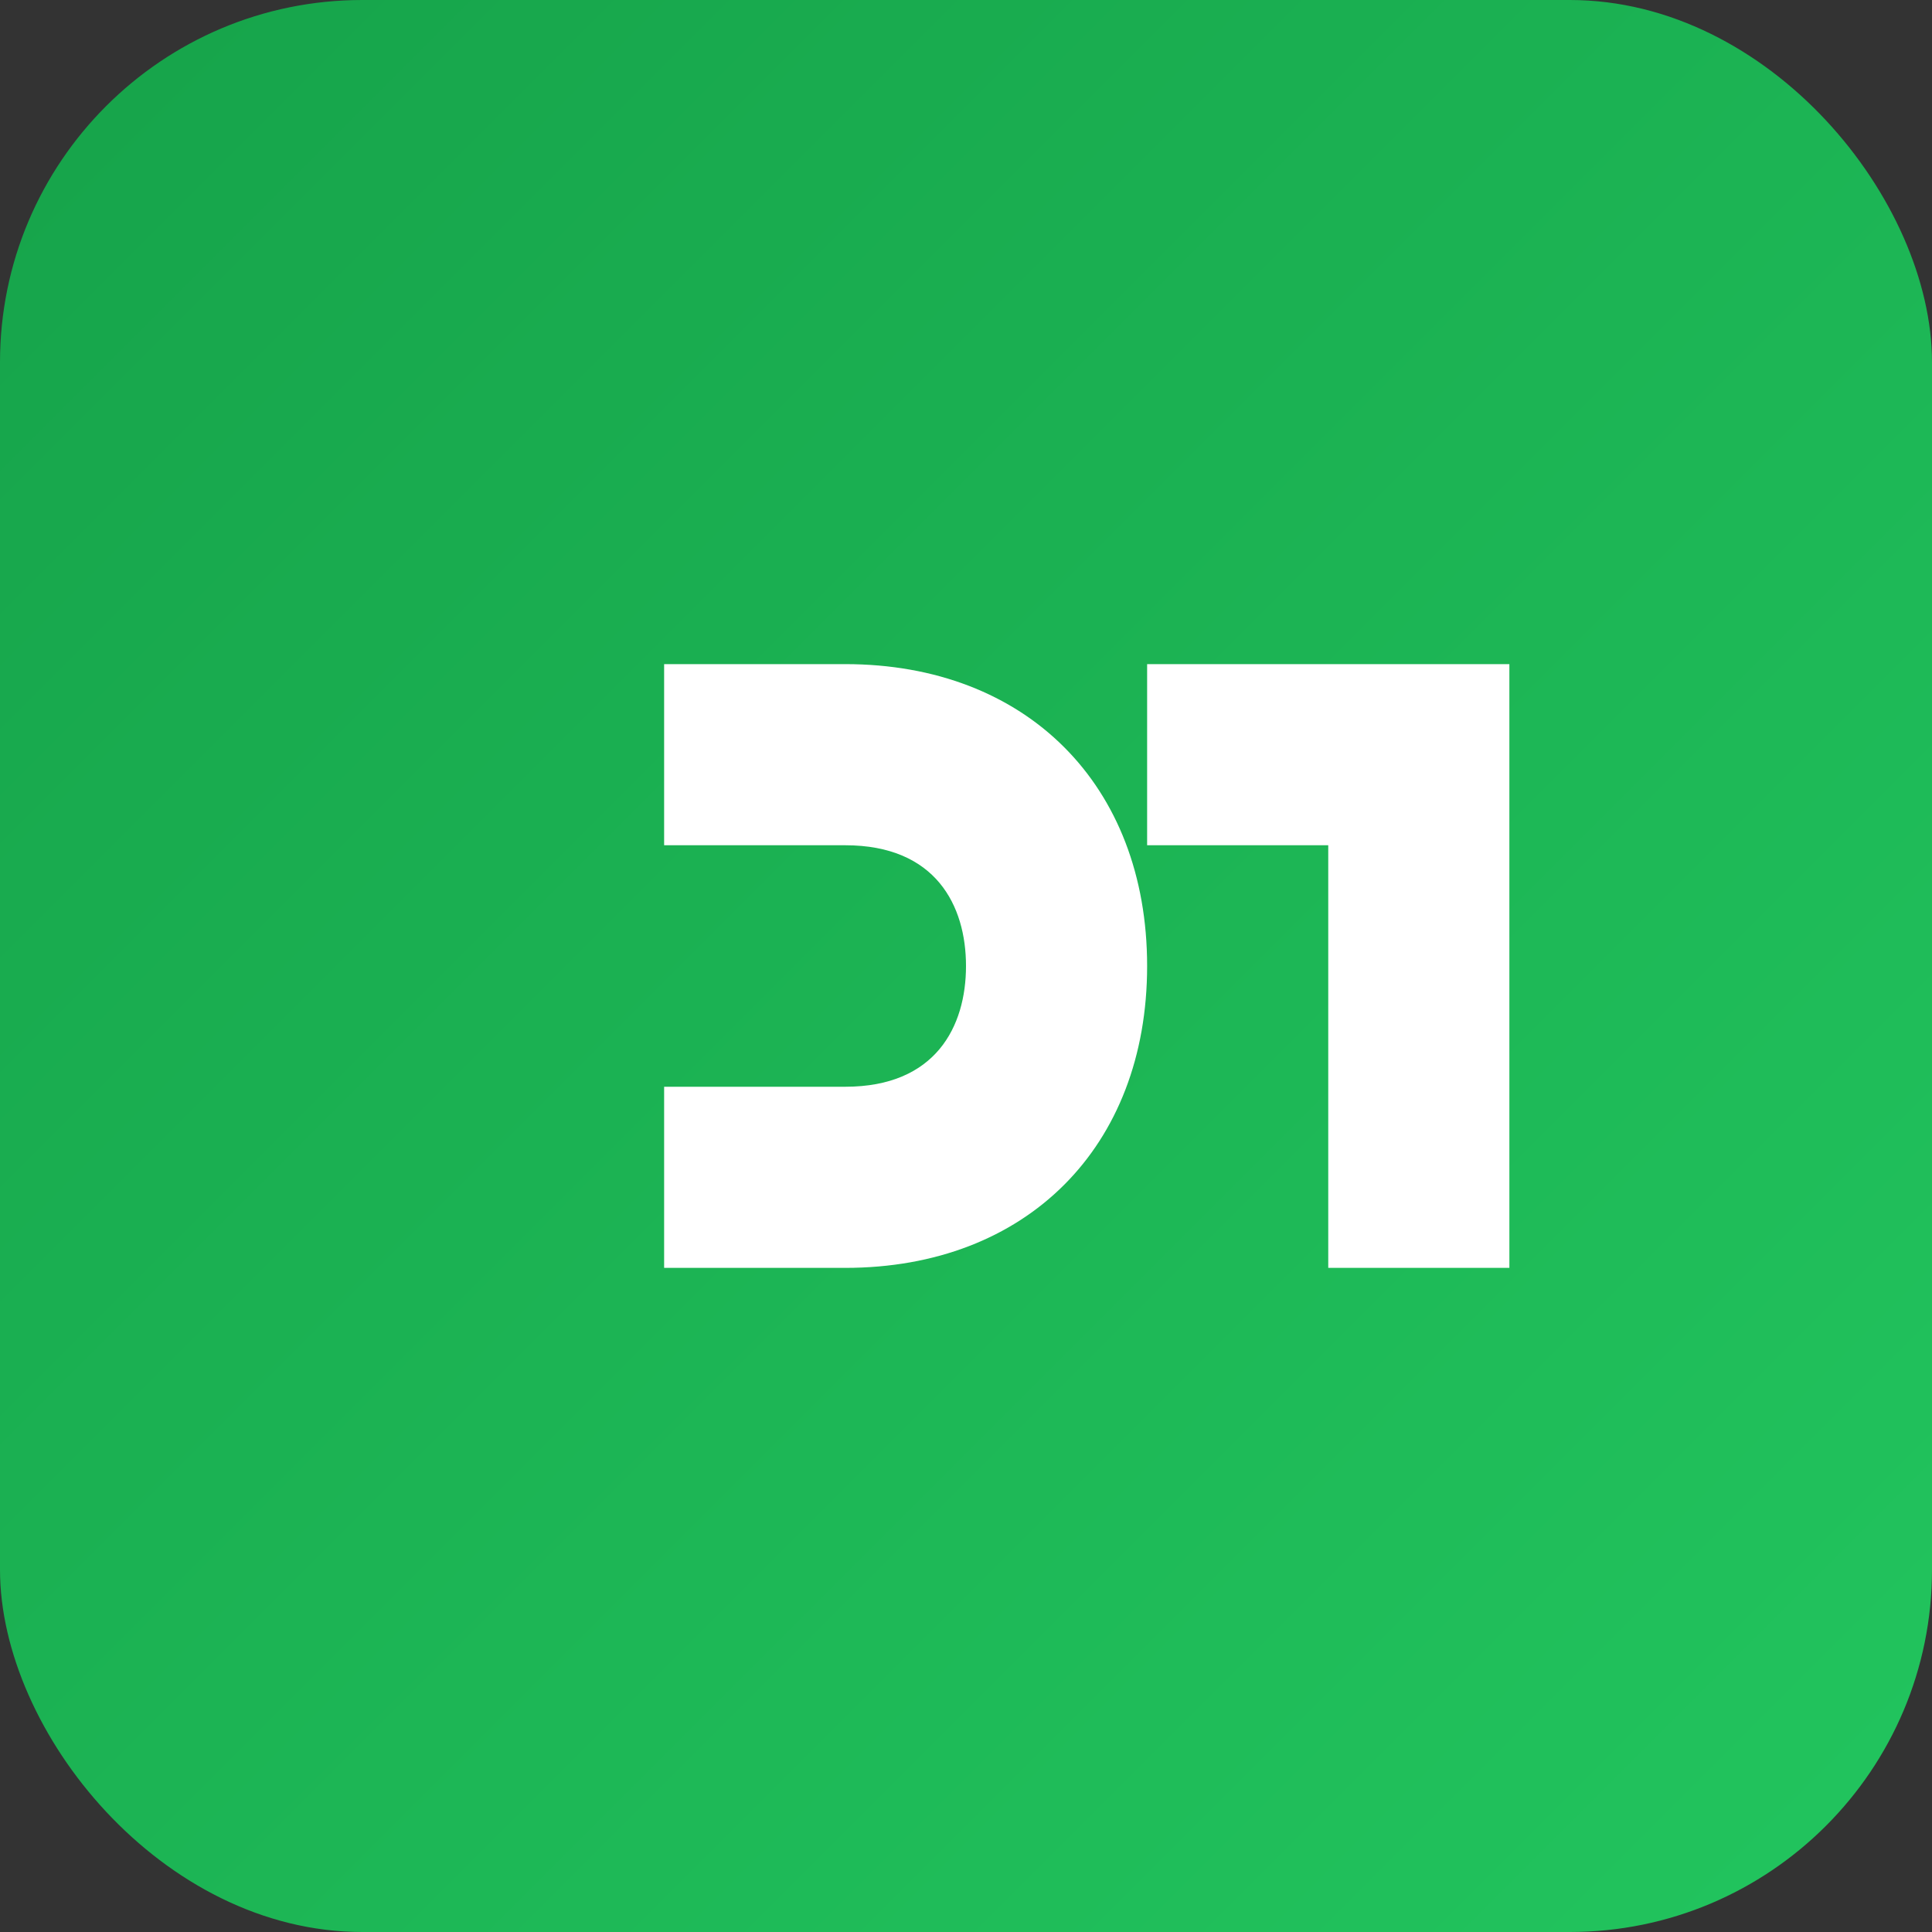
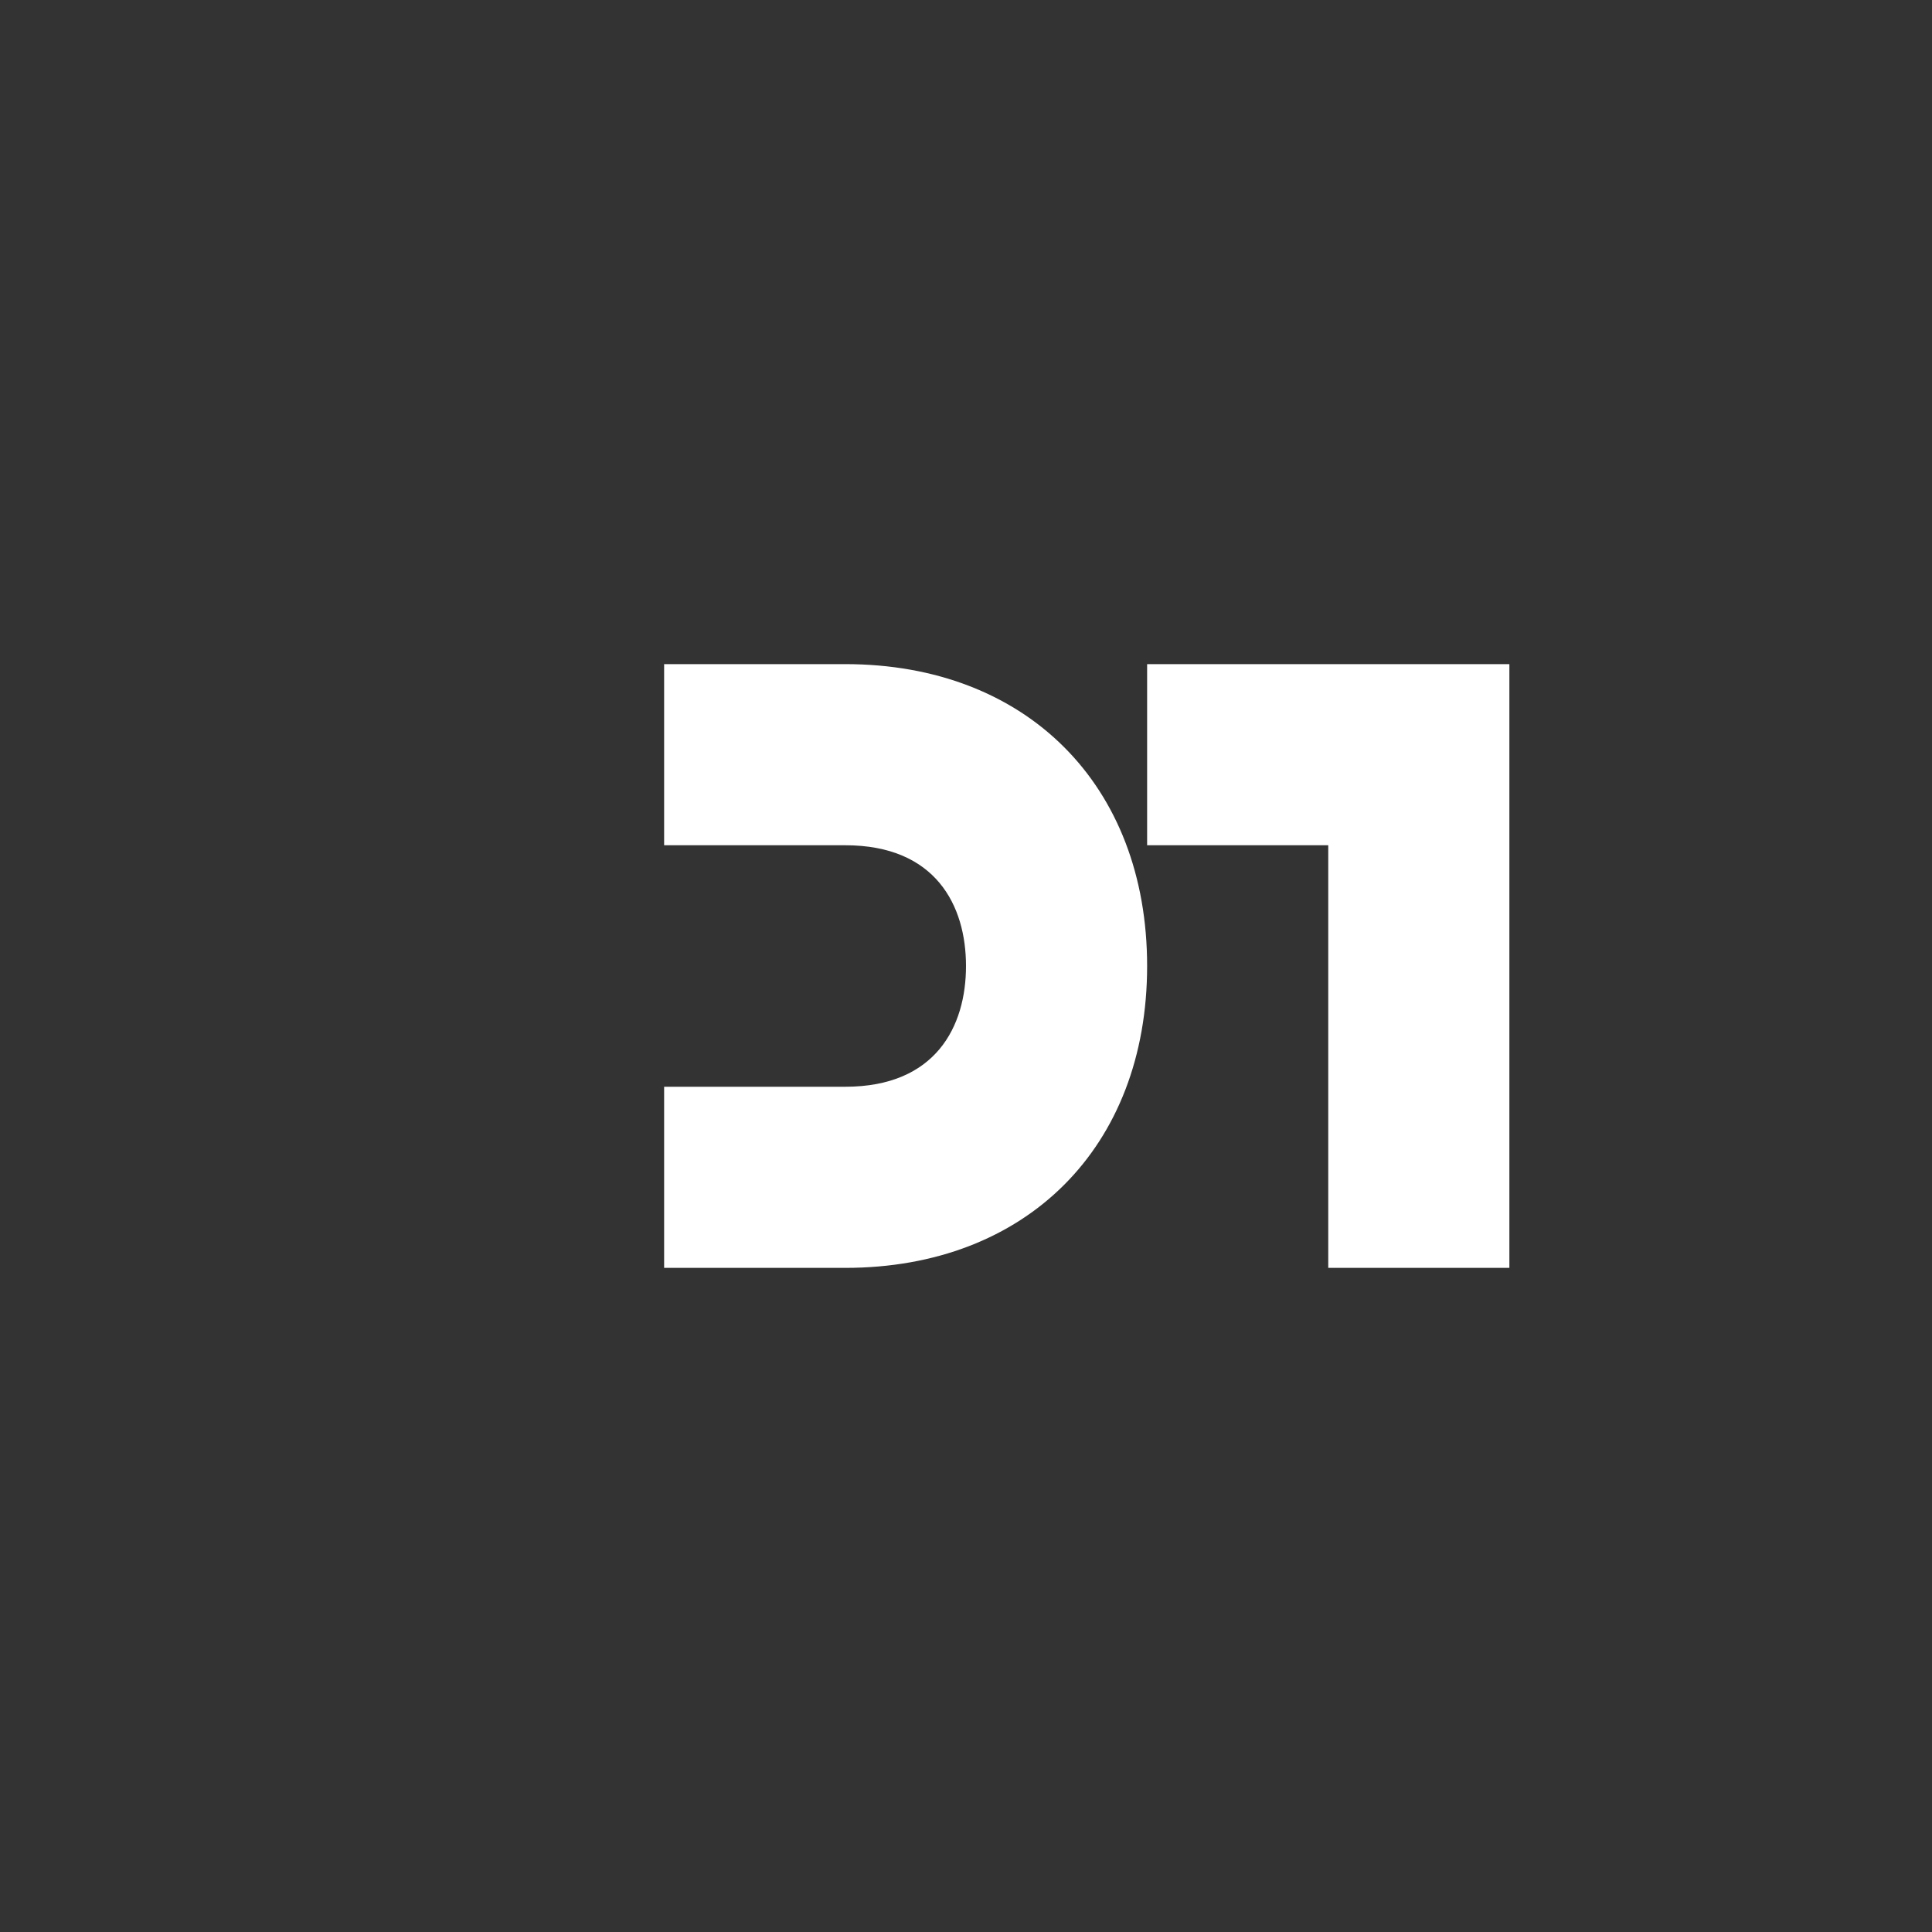
<svg xmlns="http://www.w3.org/2000/svg" viewBox="0 0 64 64">
  <rect x="0" y="0" width="64" height="64" fill="#333333" stroke="none" />
  <defs>
    <linearGradient id="g" x1="0" x2="1" y1="0" y2="1">
      <stop offset="0" stop-color="#16a34a" />
      <stop offset="1" stop-color="#22c55e" />
    </linearGradient>
  </defs>
-   <rect width="64" height="64" rx="12" fill="url(#g)" />
  <path d="M16 42h12c6 0 10-4 10-10s-4-10-10-10h-6v6h6c3 0 4 2 4 4s-1 4-4 4h-6v6zm28-20h-6v6h6v14h6V22h-6z" fill="#fff" />
</svg>